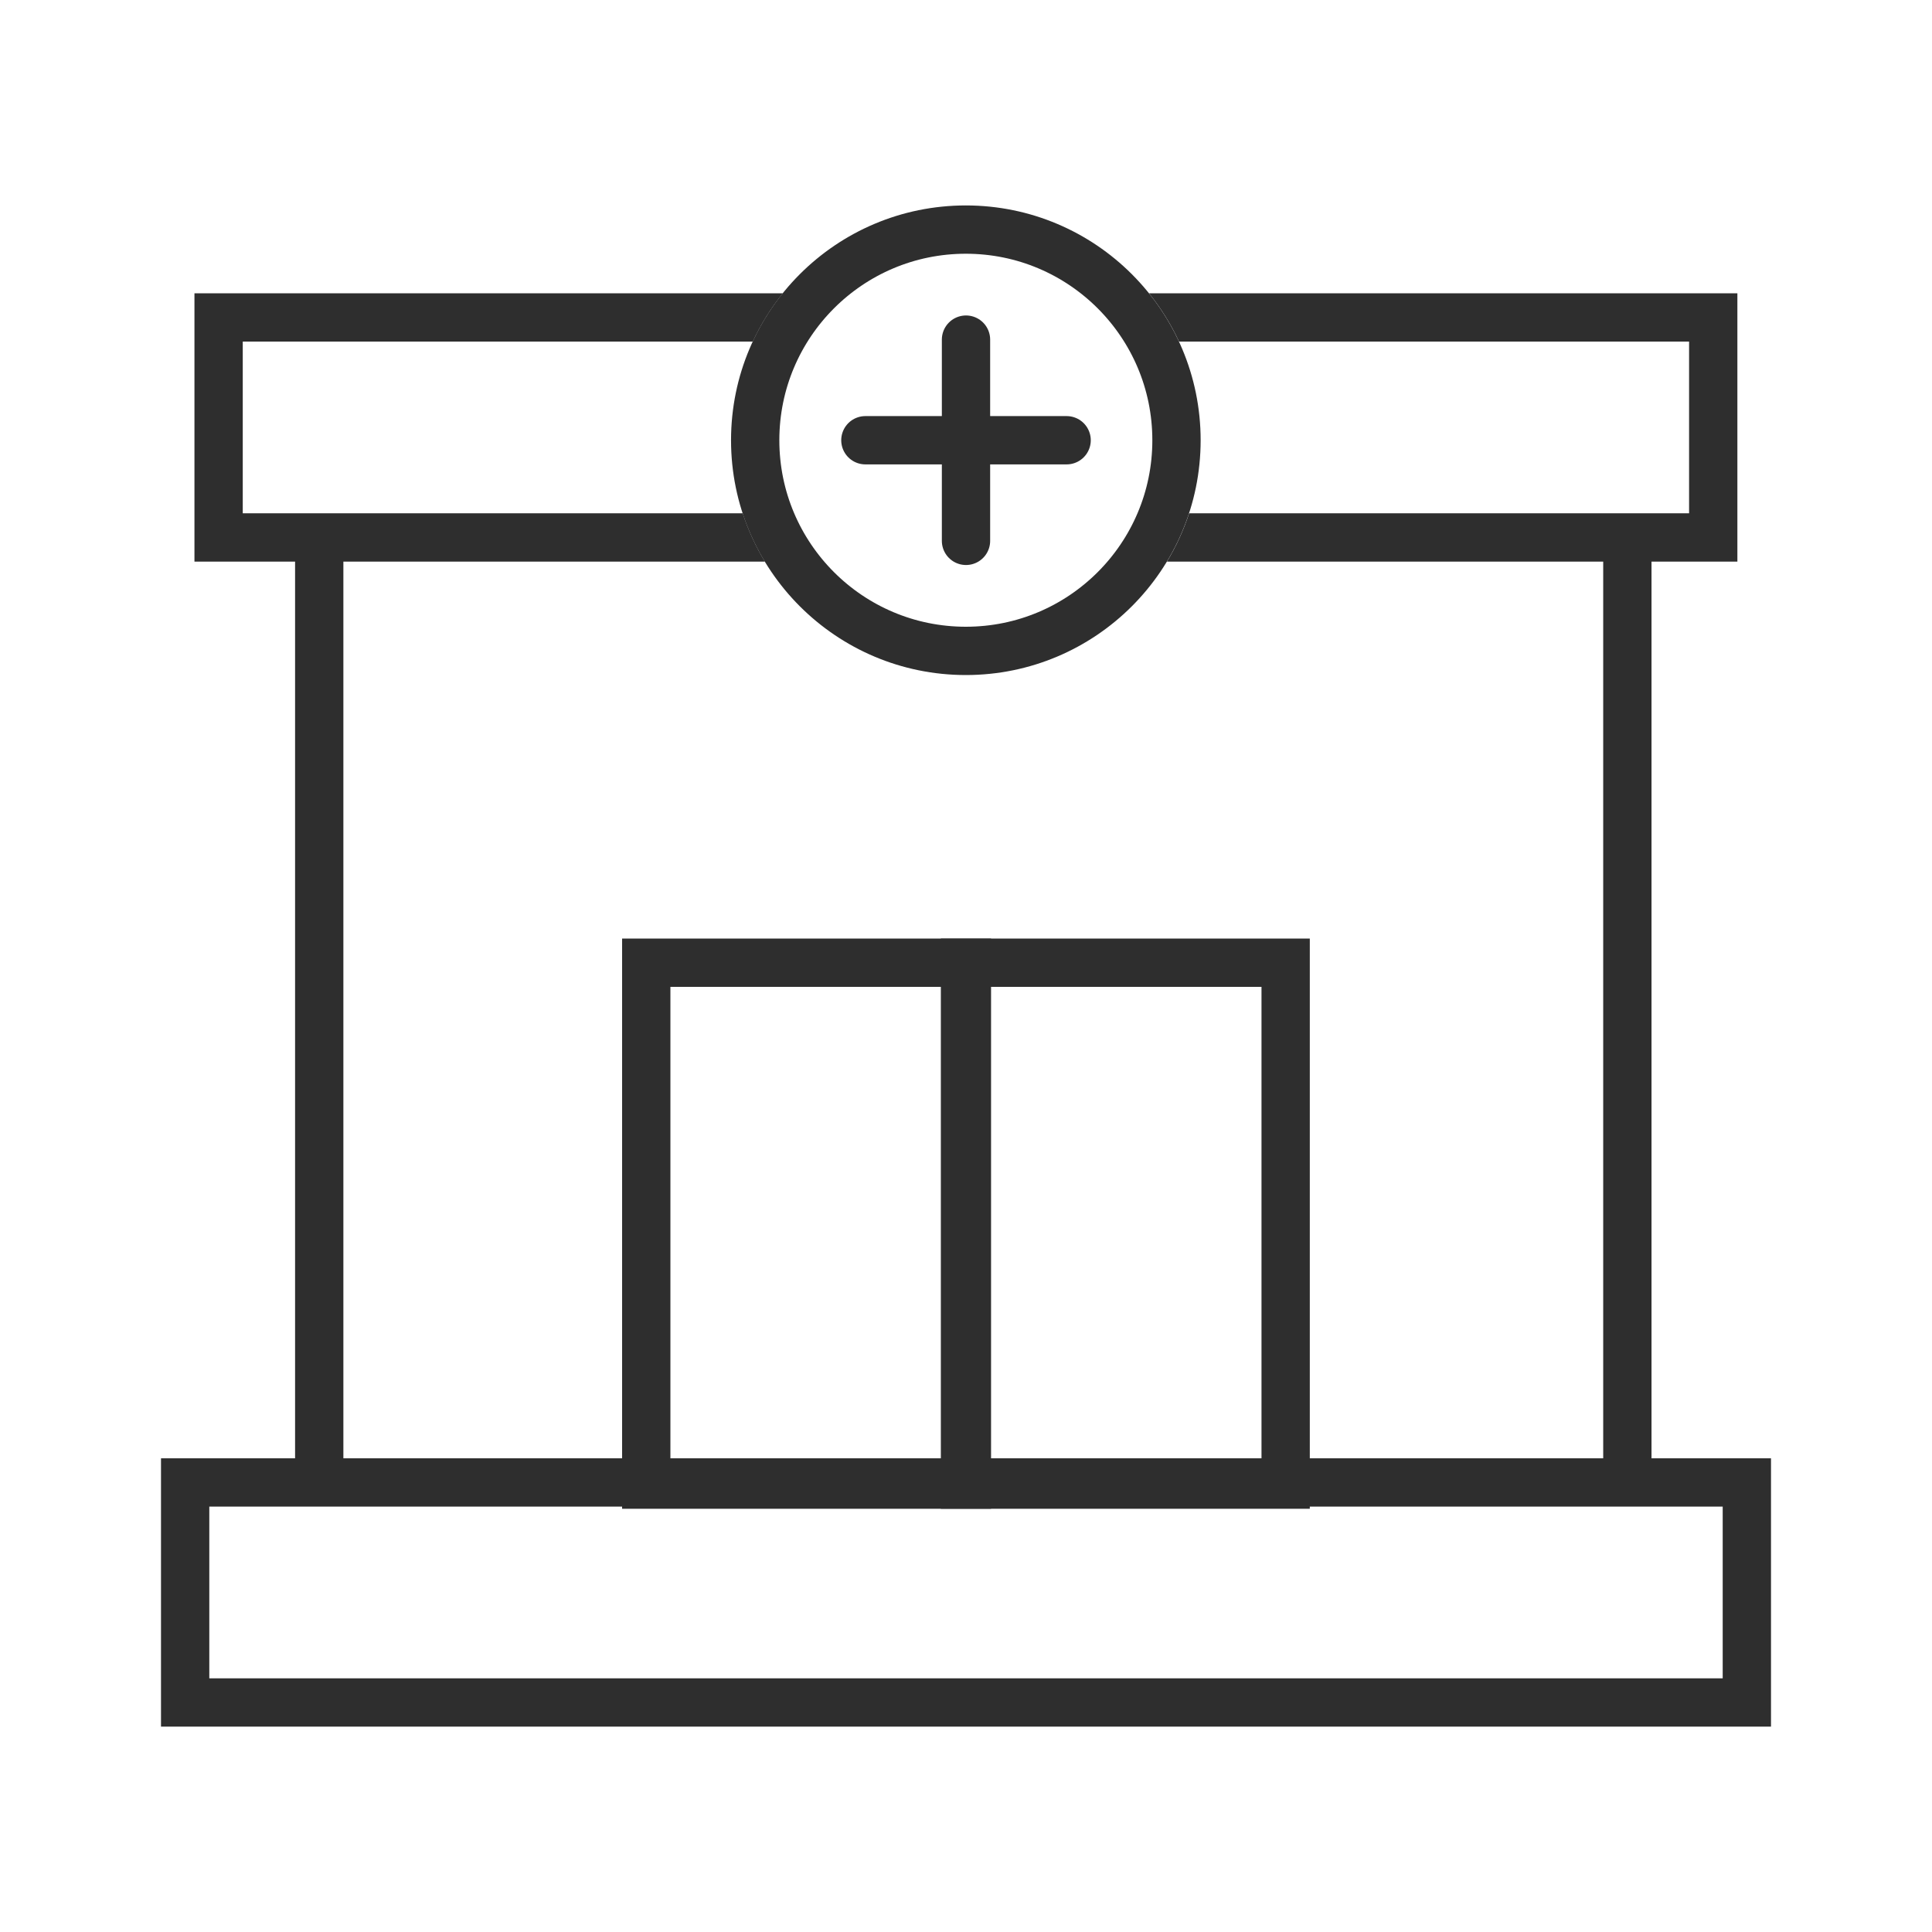
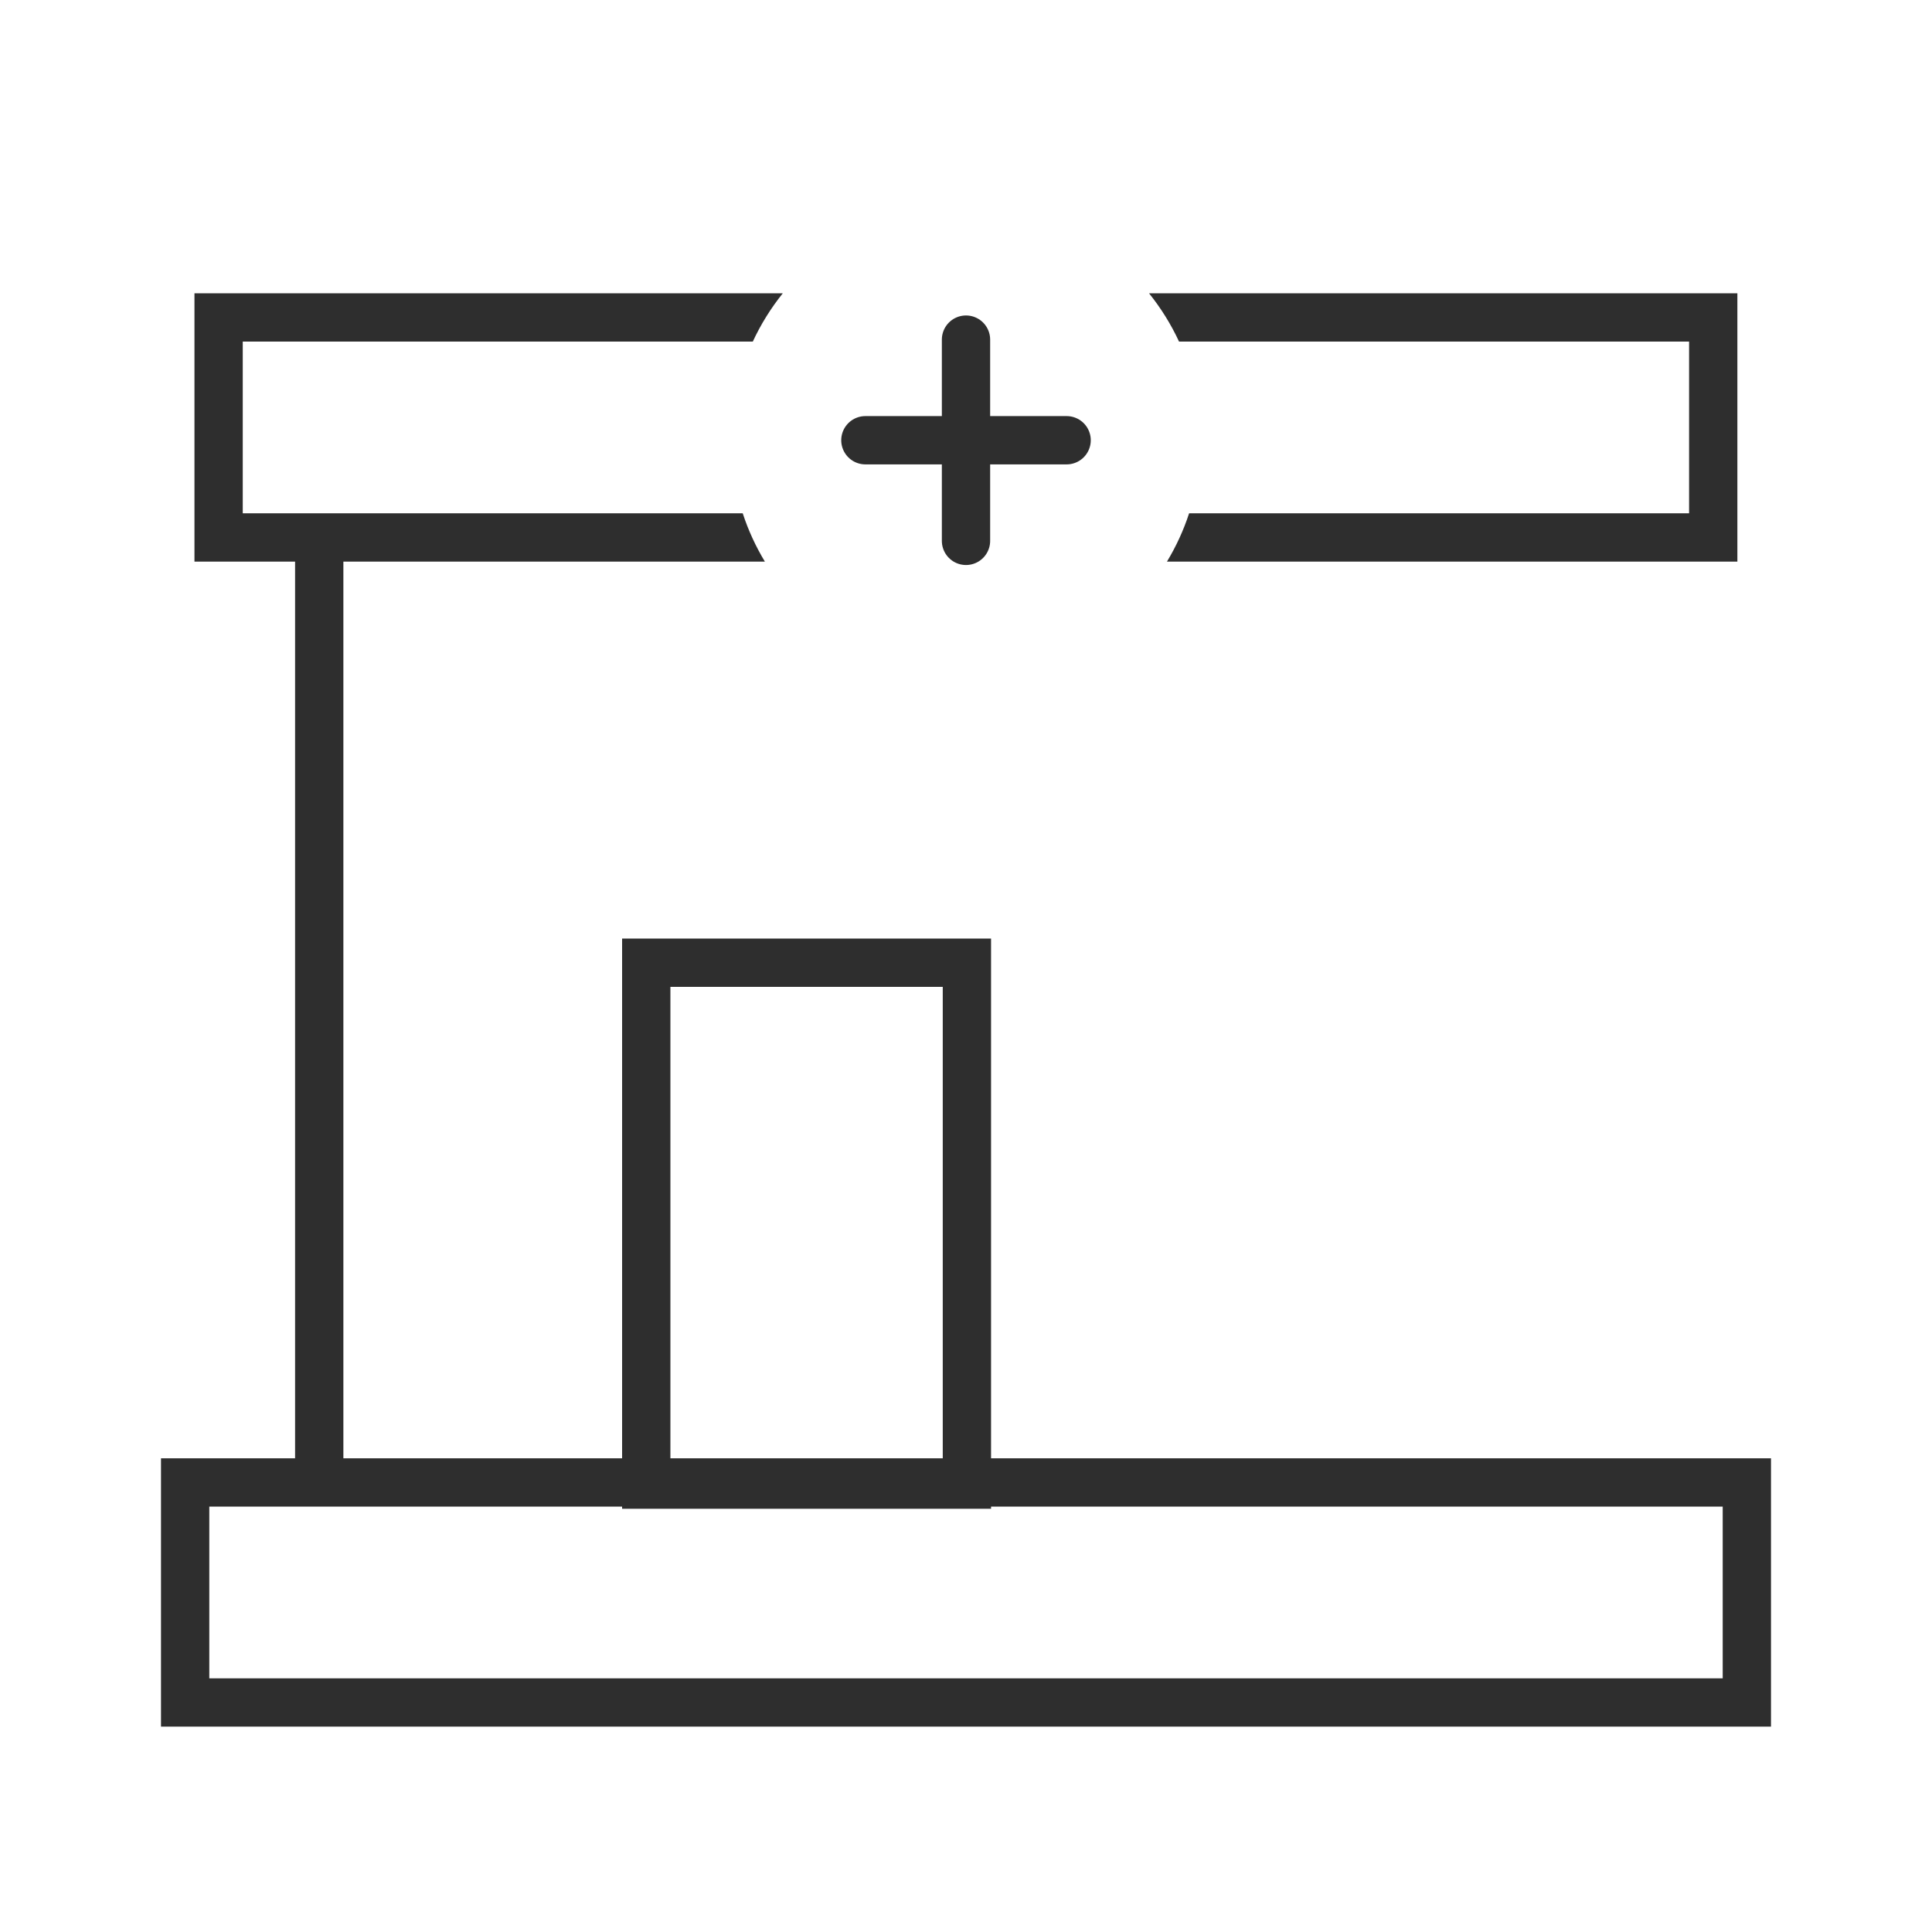
<svg xmlns="http://www.w3.org/2000/svg" width="60" height="60" viewBox="0 0 60 60" fill="none">
  <rect x="5.75" y="46.039" width="48.5" height="6.833" stroke="#2E2E2E" stroke-width="1.5" />
  <rect x="20.07" y="29.898" width="9.958" height="16.208" stroke="#2E2E2E" stroke-width="1.5" />
-   <rect x="29.969" y="29.898" width="9.958" height="16.208" stroke="#2E2E2E" stroke-width="1.5" />
-   <path fill-rule="evenodd" clip-rule="evenodd" d="M36.616 10.608H52.456V15.941H36.929C36.756 16.471 36.524 16.973 36.241 17.441H52.456H53.956V15.941V10.608V9.108H52.456H35.684C36.052 9.566 36.366 10.069 36.616 10.608ZM24.311 9.108H7.539H6.039V10.608V15.941V17.441H7.539H23.754C23.471 16.973 23.239 16.471 23.066 15.941H7.539V10.608H23.379C23.629 10.069 23.943 9.566 24.311 9.108Z" fill="#2E2E2E" />
-   <circle cx="29.995" cy="13.672" r="6.542" stroke="#2E2E2E" stroke-width="1.5" />
+   <path fill-rule="evenodd" clip-rule="evenodd" d="M36.616 10.608H52.456V15.941H36.929C36.756 16.471 36.524 16.973 36.241 17.441H52.456H53.956V15.941V10.608V9.108H52.456H35.684C36.052 9.566 36.366 10.069 36.616 10.608ZM24.311 9.108H7.539H6.039V10.608V15.941V17.441H7.539H23.754C23.471 16.973 23.239 16.471 23.066 15.941H7.539V10.608H23.379C23.629 10.069 23.943 9.566 24.311 9.108" fill="#2E2E2E" />
  <path d="M30 10.547V16.797" stroke="#2E2E2E" stroke-width="1.5" stroke-linecap="round" />
  <path d="M26.875 13.672H33.125" stroke="#2E2E2E" stroke-width="1.5" stroke-linecap="round" />
  <path d="M9.914 17.127V45.914" stroke="#2E2E2E" stroke-width="1.5" />
-   <path d="M50.539 17.127V45.914" stroke="#2E2E2E" stroke-width="1.5" />
</svg>